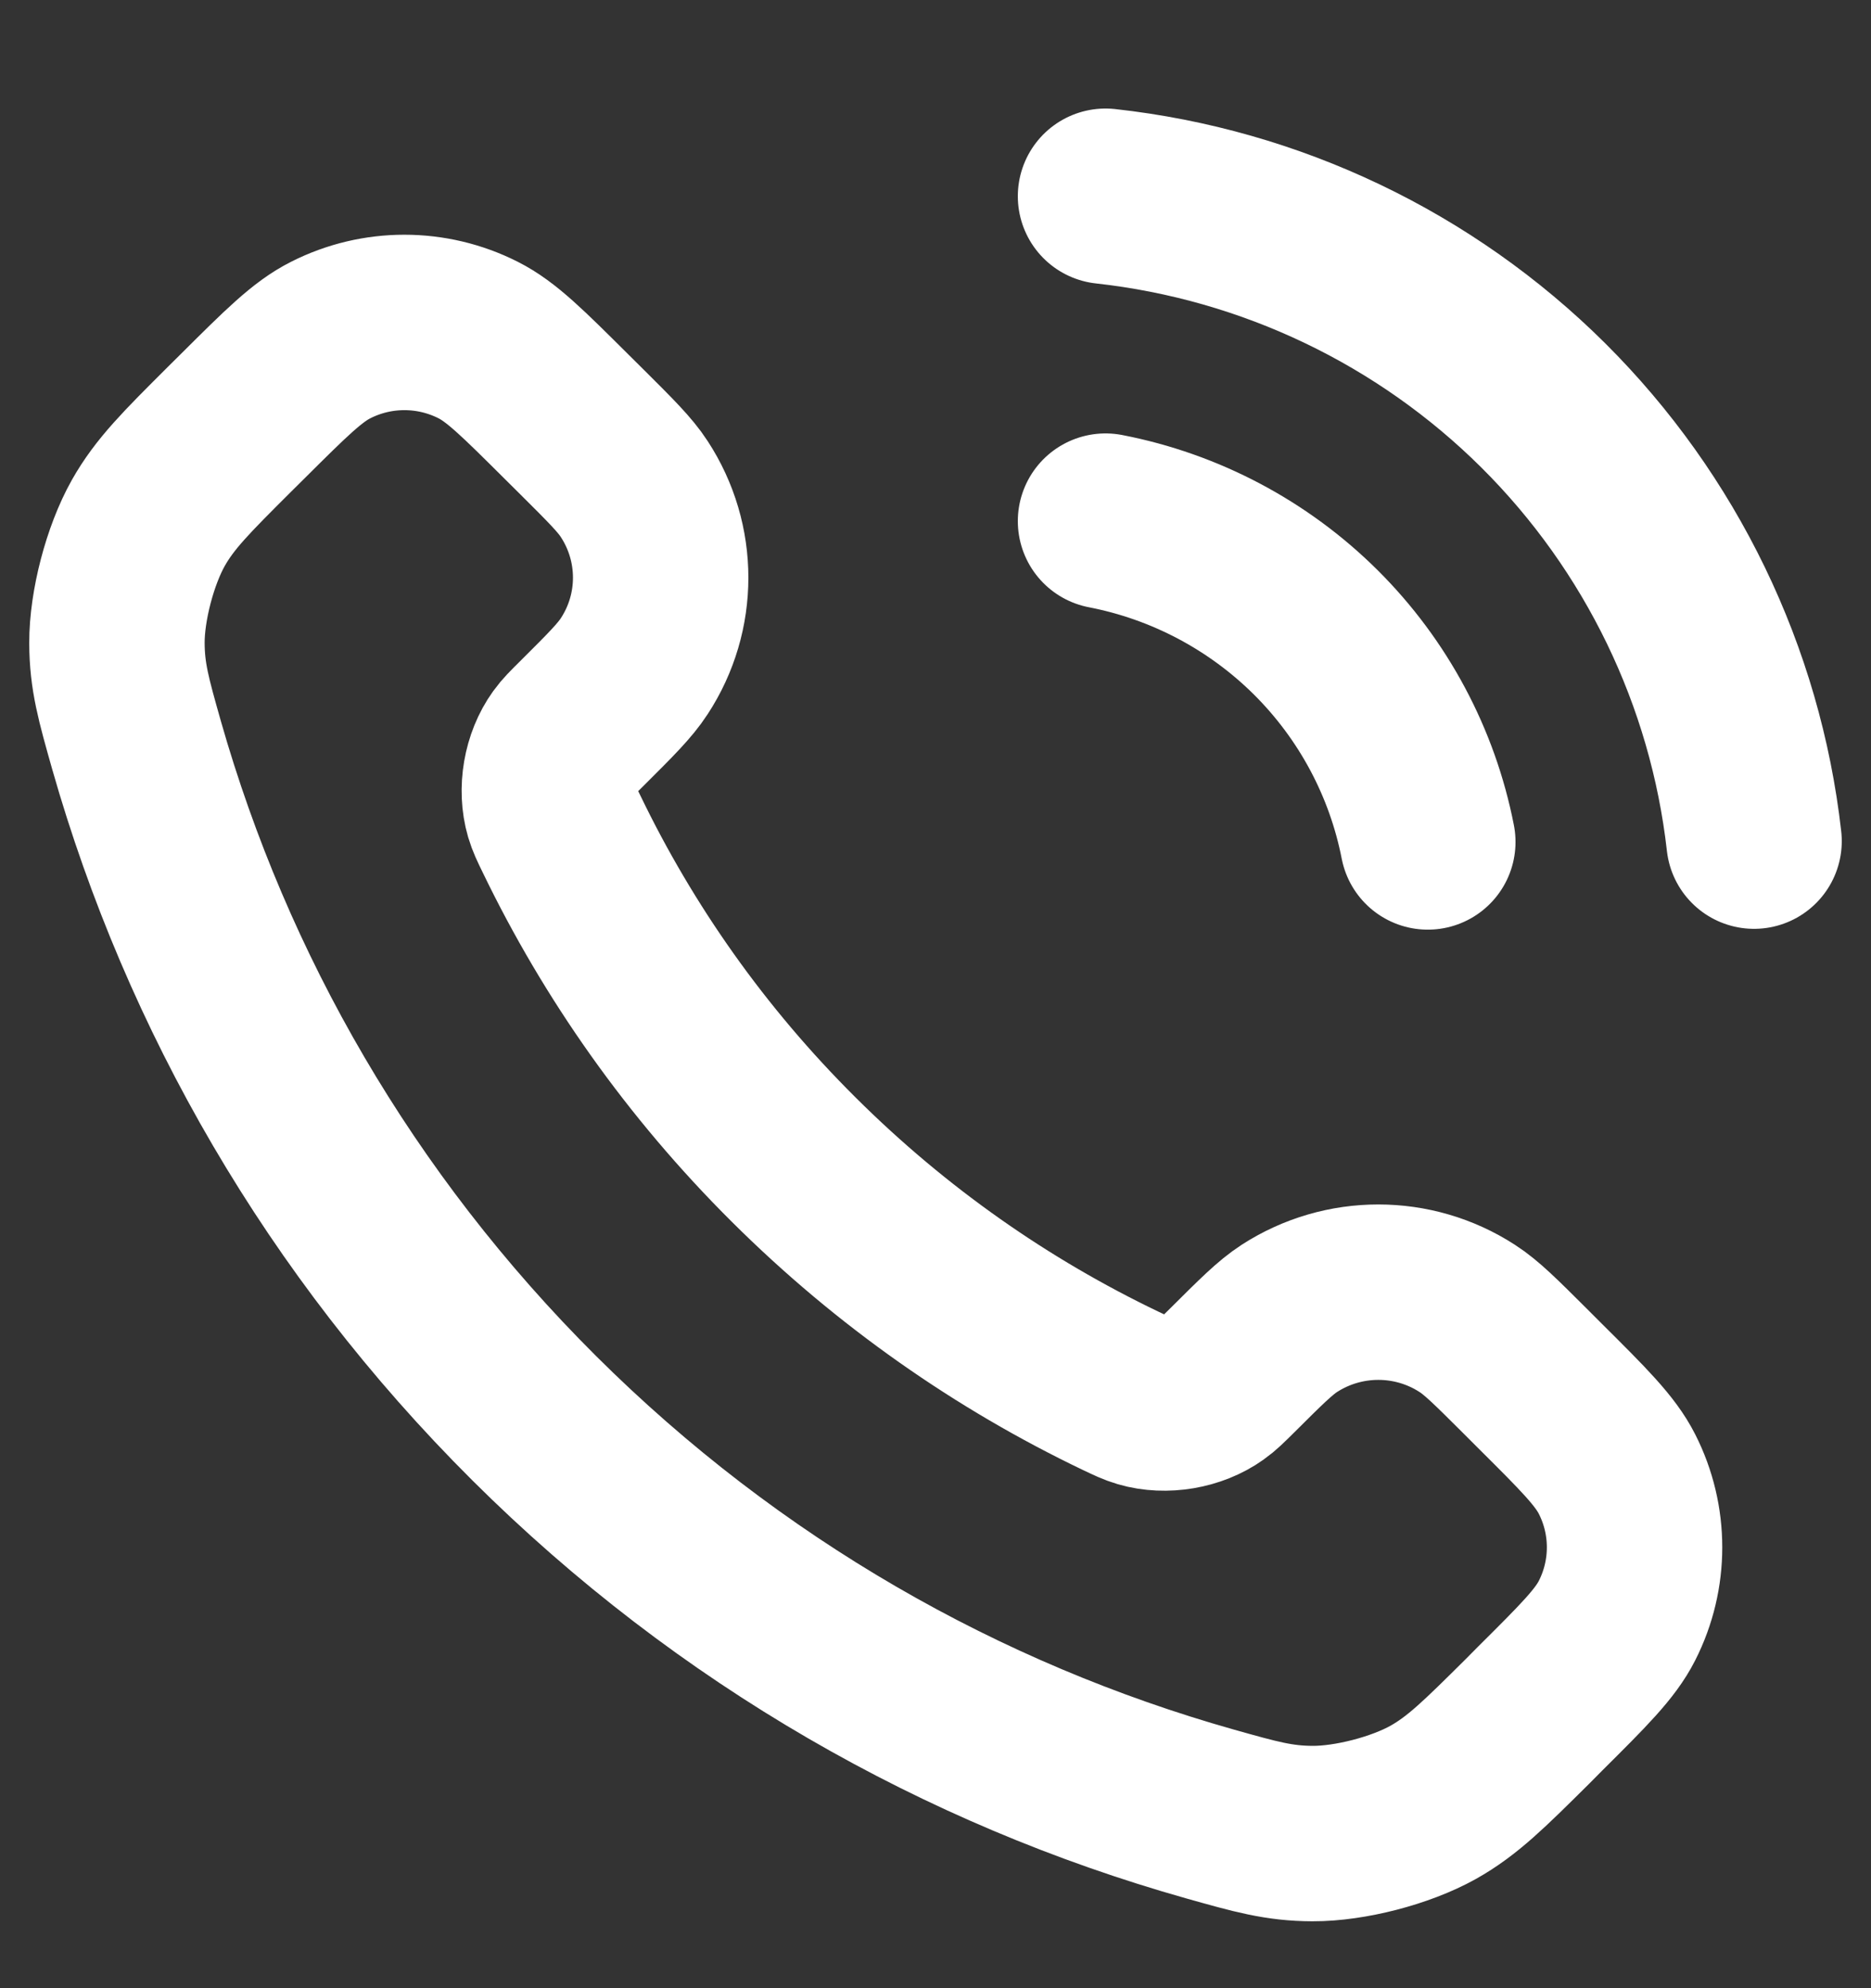
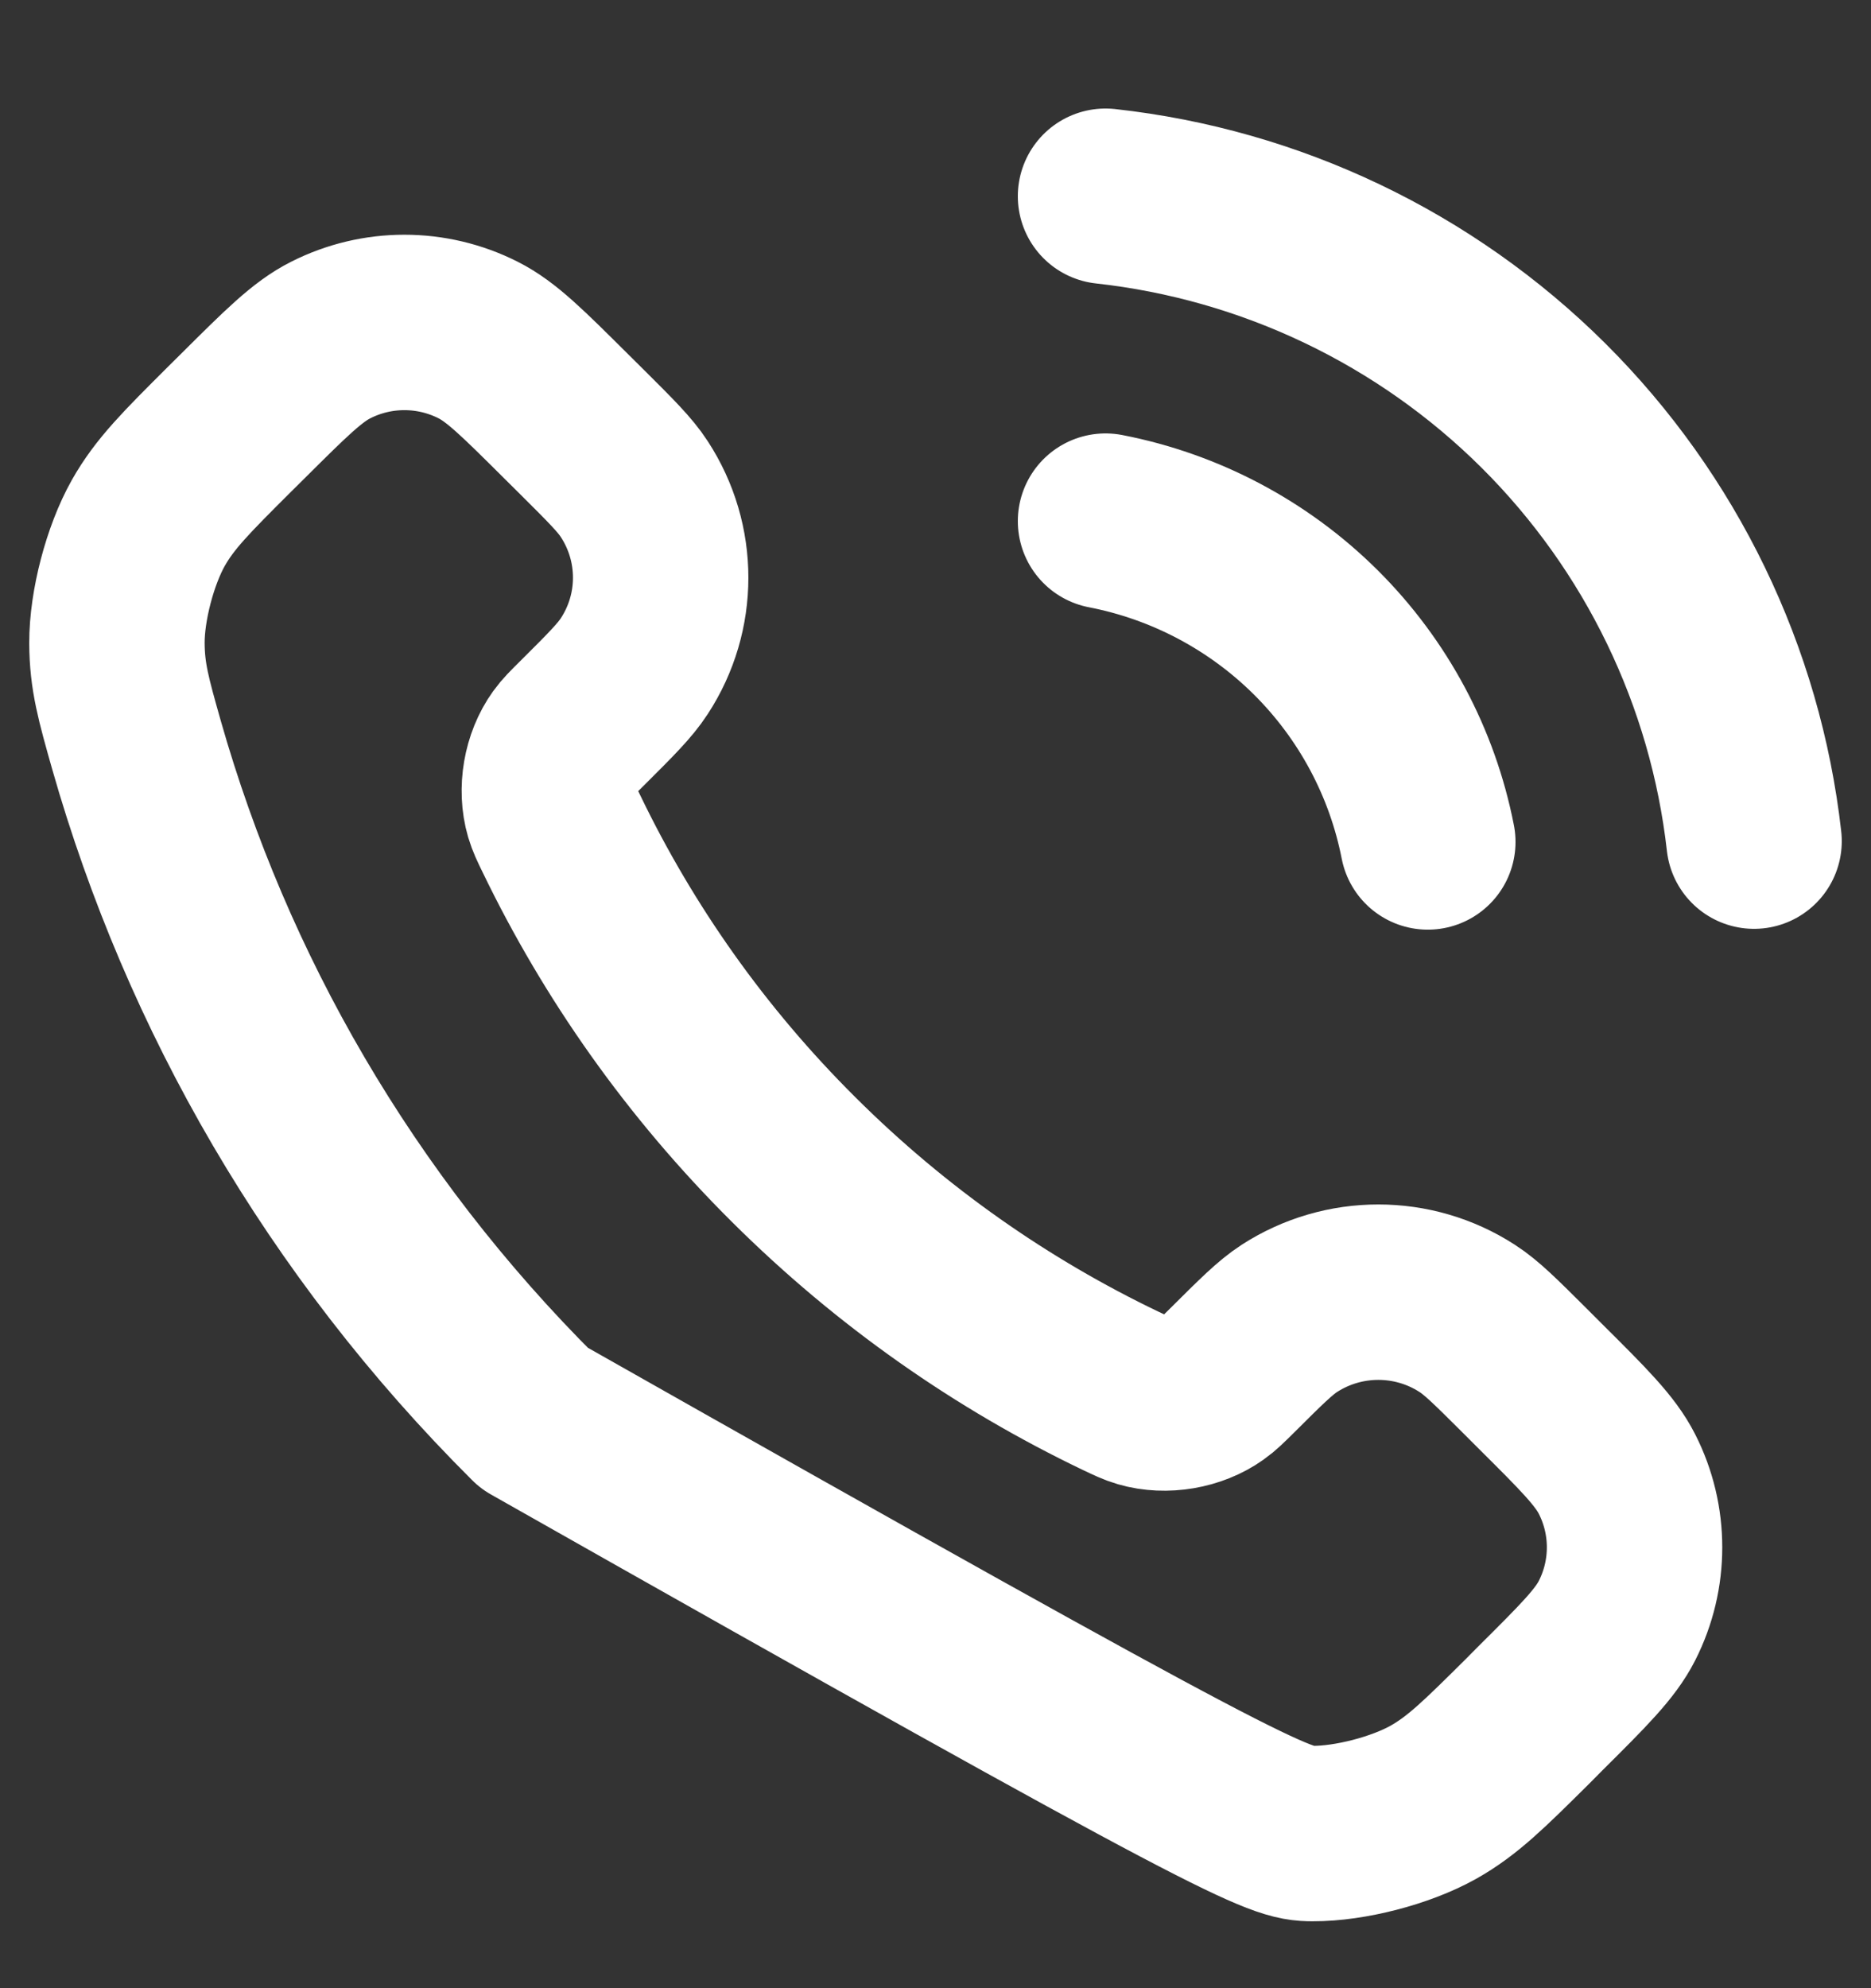
<svg xmlns="http://www.w3.org/2000/svg" width="16" height="17" viewBox="0 0 16 17" fill="none">
  <rect x="0" y="0" width="16" height="17" fill="#333333" stroke="none" />
-   <path d="M9.454 4.456C10.136 4.588 10.762 4.92 11.253 5.408C11.744 5.897 12.077 6.52 12.21 7.199M9.454 1.678C10.87 1.834 12.19 2.465 13.198 3.467C14.205 4.469 14.841 5.783 15 7.192M6.788 9.916C5.949 9.082 5.288 8.138 4.802 7.131C4.76 7.045 4.739 7.001 4.723 6.947C4.666 6.752 4.707 6.513 4.826 6.348C4.859 6.302 4.899 6.262 4.979 6.183C5.223 5.94 5.345 5.818 5.424 5.696C5.725 5.236 5.725 4.643 5.424 4.182C5.345 4.06 5.223 3.939 4.979 3.696L4.843 3.561C4.472 3.192 4.287 3.007 4.088 2.907C3.692 2.707 3.224 2.707 2.829 2.907C2.629 3.007 2.444 3.192 2.073 3.561L1.963 3.67C1.594 4.038 1.409 4.222 1.268 4.472C1.112 4.749 0.999 5.18 1 5.498C1.001 5.785 1.057 5.981 1.168 6.373C1.769 8.48 2.902 10.467 4.568 12.126C6.234 13.784 8.23 14.912 10.346 15.51C10.74 15.621 10.937 15.677 11.225 15.678C11.545 15.679 11.977 15.567 12.256 15.411C12.507 15.27 12.692 15.086 13.062 14.719L13.171 14.609C13.542 14.24 13.727 14.056 13.828 13.857C14.028 13.463 14.028 12.998 13.828 12.604C13.727 12.405 13.542 12.221 13.171 11.852L13.036 11.717C12.792 11.474 12.67 11.352 12.547 11.273C12.085 10.974 11.489 10.974 11.026 11.273C10.904 11.352 10.782 11.474 10.538 11.717C10.458 11.796 10.418 11.836 10.371 11.869C10.206 11.987 9.966 12.028 9.77 11.971C9.715 11.955 9.672 11.934 9.585 11.893C8.574 11.409 7.626 10.75 6.788 9.916Z" stroke="white" stroke-width="1.5" stroke-linecap="round" stroke-linejoin="round" />
+   <path d="M9.454 4.456C10.136 4.588 10.762 4.92 11.253 5.408C11.744 5.897 12.077 6.52 12.21 7.199M9.454 1.678C10.87 1.834 12.19 2.465 13.198 3.467C14.205 4.469 14.841 5.783 15 7.192M6.788 9.916C5.949 9.082 5.288 8.138 4.802 7.131C4.76 7.045 4.739 7.001 4.723 6.947C4.666 6.752 4.707 6.513 4.826 6.348C4.859 6.302 4.899 6.262 4.979 6.183C5.223 5.94 5.345 5.818 5.424 5.696C5.725 5.236 5.725 4.643 5.424 4.182C5.345 4.06 5.223 3.939 4.979 3.696L4.843 3.561C4.472 3.192 4.287 3.007 4.088 2.907C3.692 2.707 3.224 2.707 2.829 2.907C2.629 3.007 2.444 3.192 2.073 3.561L1.963 3.67C1.594 4.038 1.409 4.222 1.268 4.472C1.112 4.749 0.999 5.18 1 5.498C1.001 5.785 1.057 5.981 1.168 6.373C1.769 8.48 2.902 10.467 4.568 12.126C10.74 15.621 10.937 15.677 11.225 15.678C11.545 15.679 11.977 15.567 12.256 15.411C12.507 15.27 12.692 15.086 13.062 14.719L13.171 14.609C13.542 14.24 13.727 14.056 13.828 13.857C14.028 13.463 14.028 12.998 13.828 12.604C13.727 12.405 13.542 12.221 13.171 11.852L13.036 11.717C12.792 11.474 12.67 11.352 12.547 11.273C12.085 10.974 11.489 10.974 11.026 11.273C10.904 11.352 10.782 11.474 10.538 11.717C10.458 11.796 10.418 11.836 10.371 11.869C10.206 11.987 9.966 12.028 9.77 11.971C9.715 11.955 9.672 11.934 9.585 11.893C8.574 11.409 7.626 10.75 6.788 9.916Z" stroke="white" stroke-width="1.5" stroke-linecap="round" stroke-linejoin="round" />
</svg>